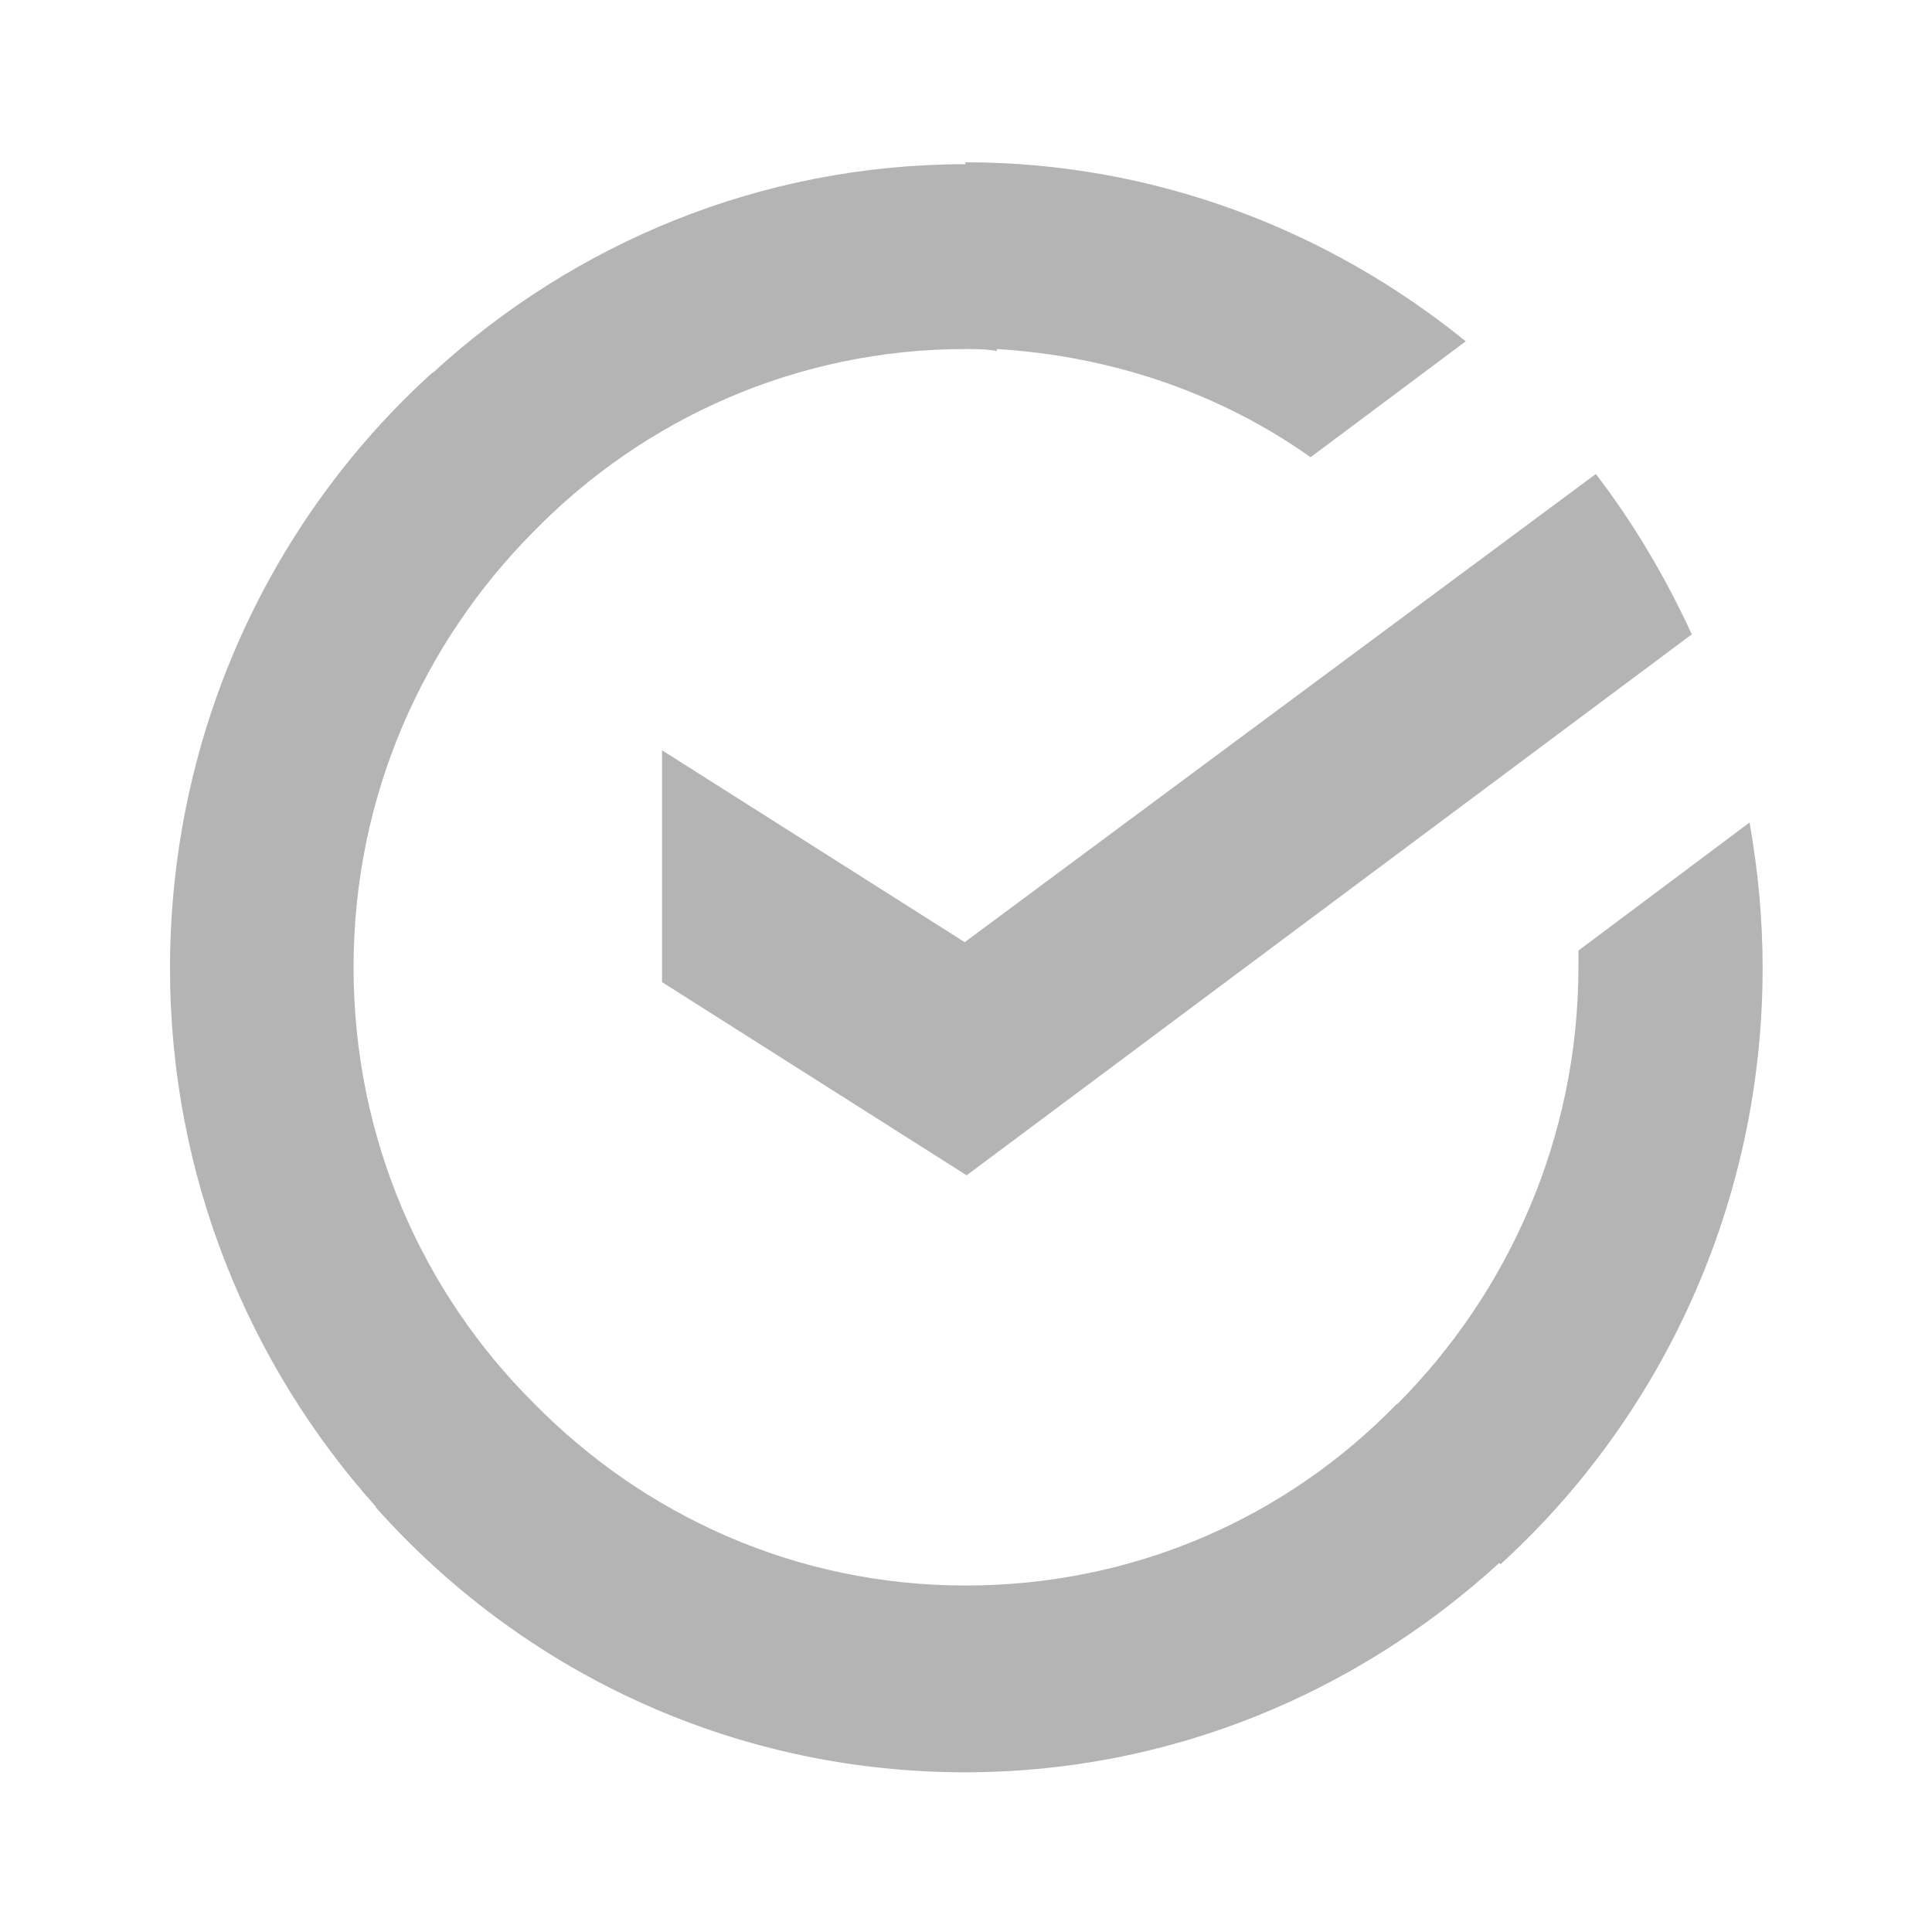
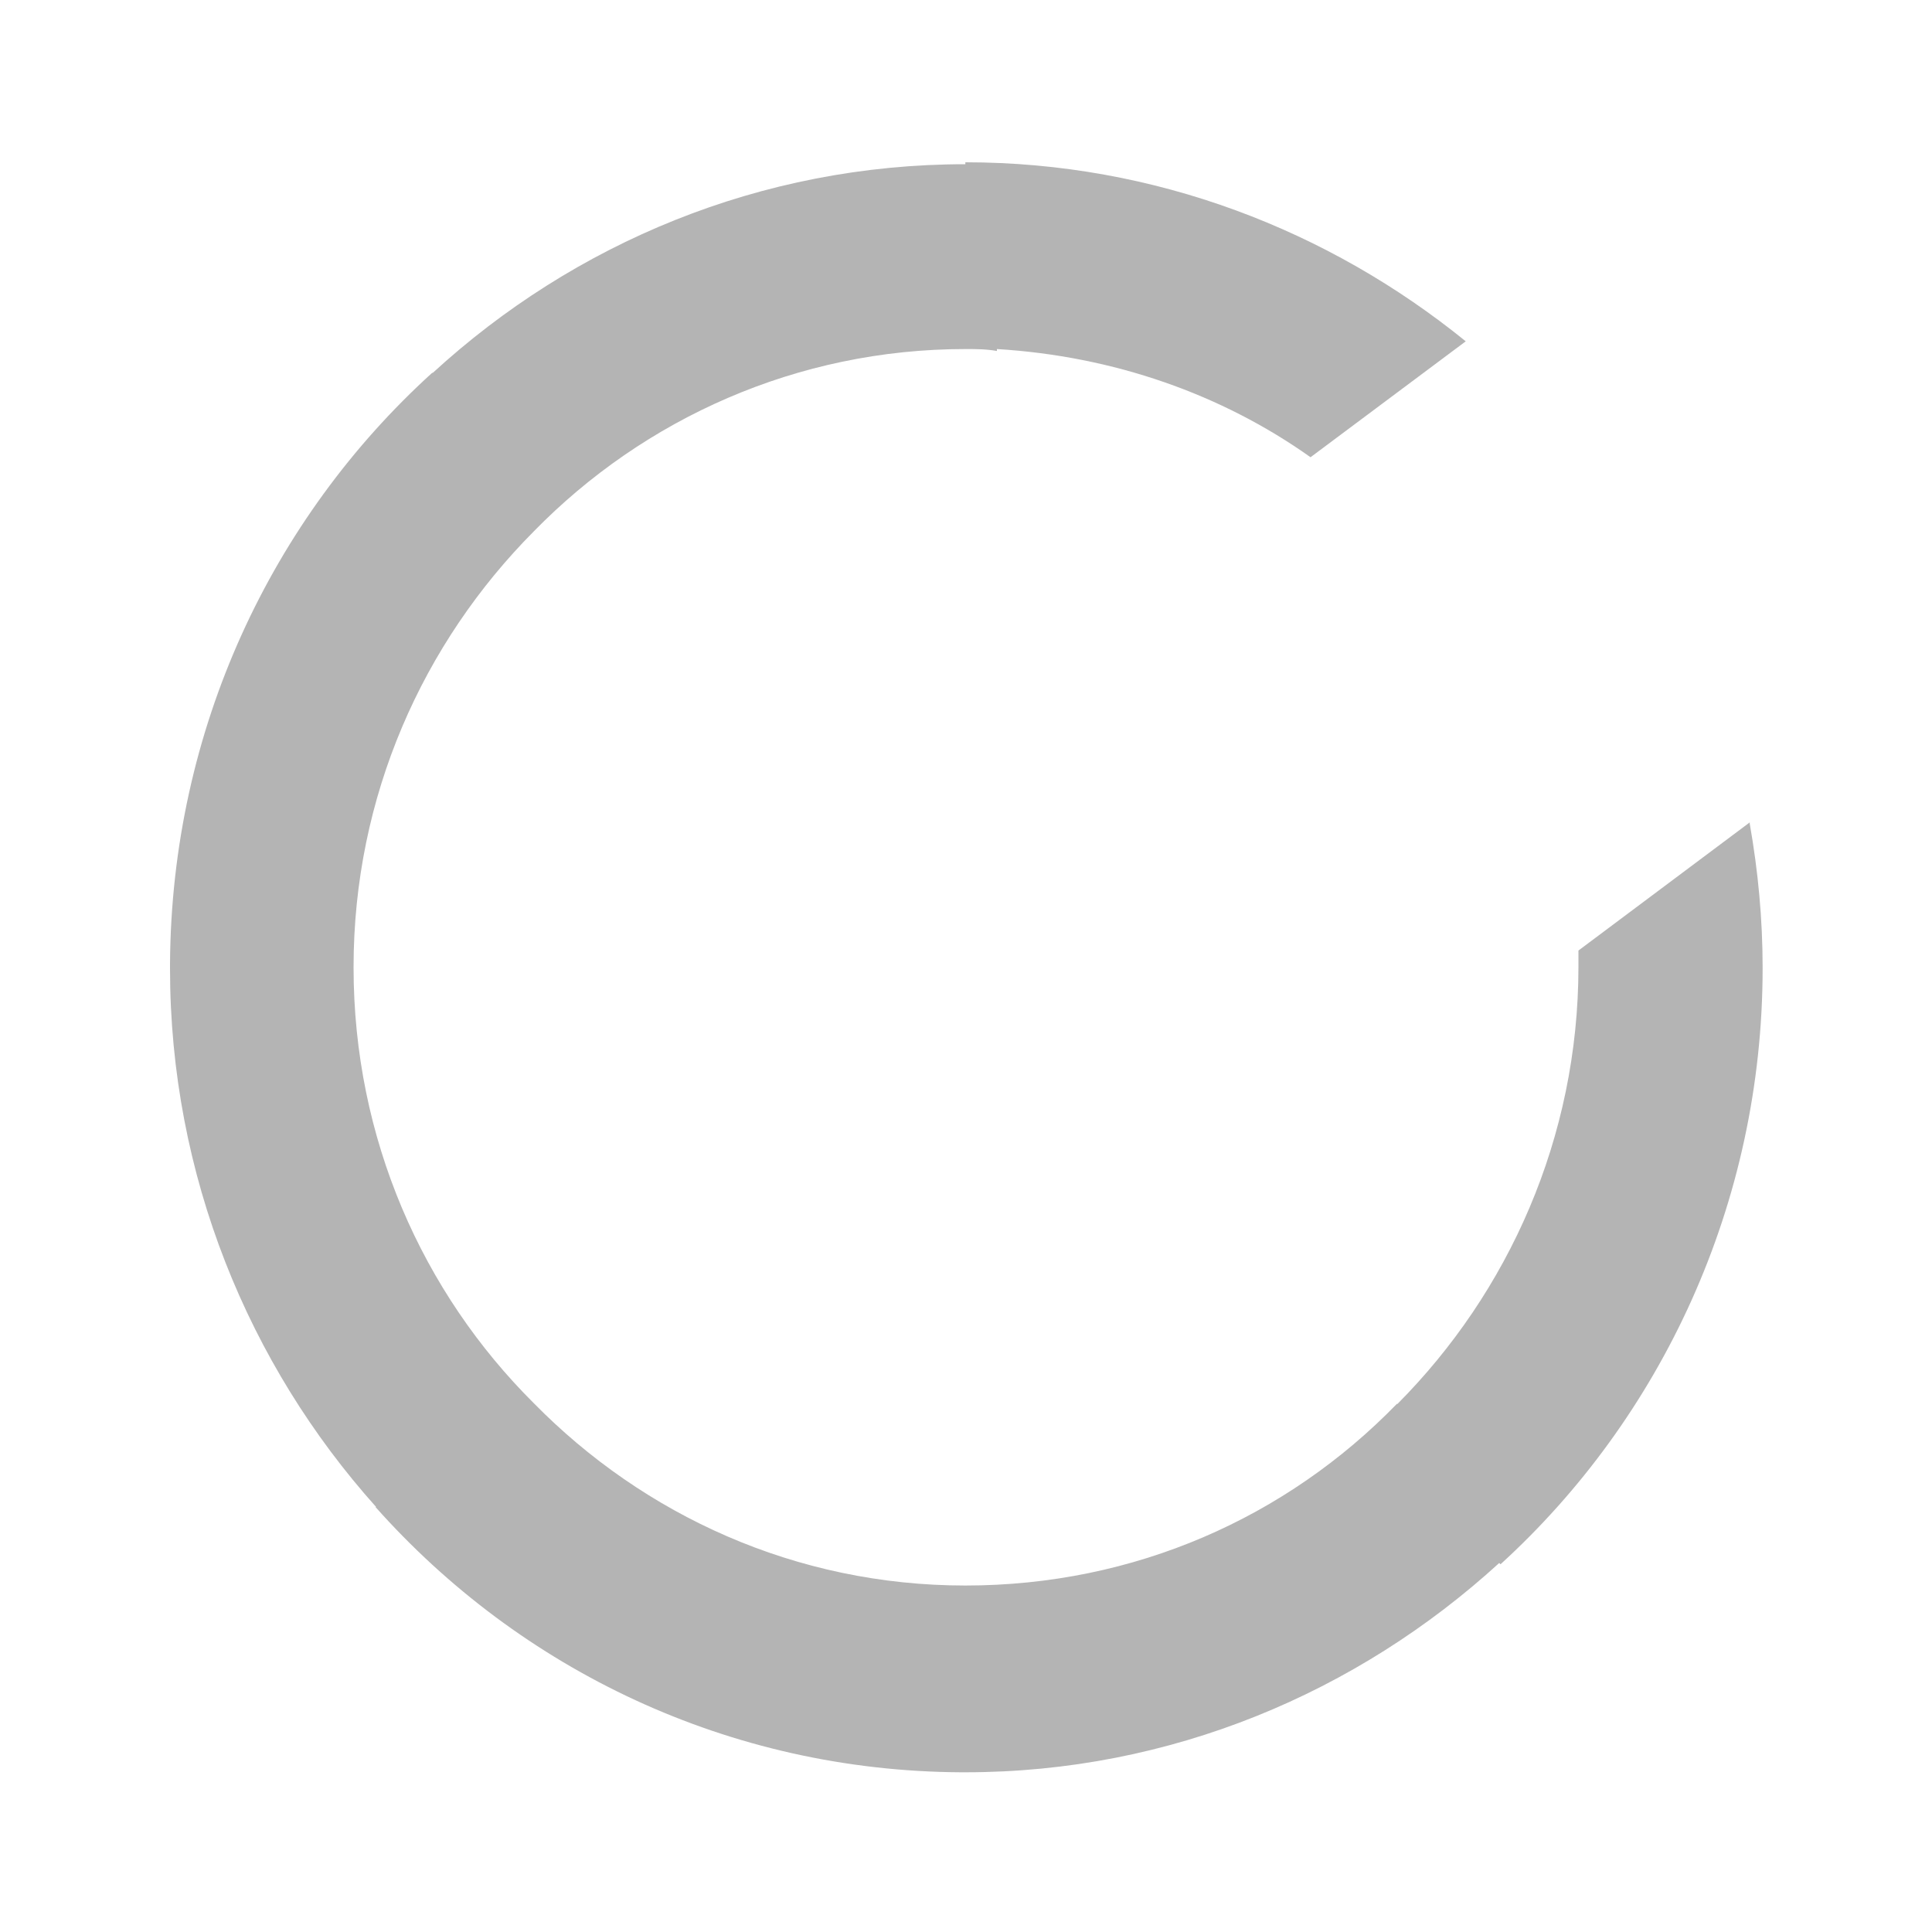
<svg xmlns="http://www.w3.org/2000/svg" version="1.1" viewBox="0 0 30 30">
  <defs>
    <style>
      .cls-1 {
        fill: #b4b4b4;
      }
    </style>
  </defs>
  <g>
    <g id="Layer_1">
      <g>
-         <path class="cls-1" d="M10.28,11.66v3.59l4.73,3,11.26-8.4c-.41-.89-.9-1.72-1.49-2.49l-9.8,7.27-4.7-2.98Z" />
        <path class="cls-1" d="M27.17,12.77l-2.66,1.99v.25c0,2.66-1.09,5.06-2.81,6.79h-.01c-1.71,1.76-4.07,2.82-6.7,2.82s-4.99-1.09-6.7-2.83h0c-1.73-1.72-2.8-4.11-2.8-6.77s1.08-5.04,2.8-6.77h0c1.71-1.75,4.09-2.83,6.7-2.83.17,0,.32,0,.49.03v-.03c1.81.11,3.49.7,4.87,1.68l2.41-1.8c-2.12-1.72-4.82-2.78-7.77-2.78v.03c-3.18,0-6.08,1.23-8.27,3.24h-.01c-2.49,2.26-4.05,5.54-4.07,9.18,0,.02,0,.03,0,.05,0,0,0,0,0,.01s0,0,0,.01h0c0,3.21,1.22,6.15,3.2,8.36h-.01c2.25,2.53,5.49,4.1,9.09,4.12.02,0,.03,0,.05,0,0,0,0,0,.01,0s0,0,.01,0h0c3.19,0,6.09-1.24,8.29-3.25l.02.02c2.49-2.27,4.07-5.59,4.07-9.26,0-.76-.07-1.5-.2-2.24Z" />
      </g>
    </g>
  </g>
</svg>